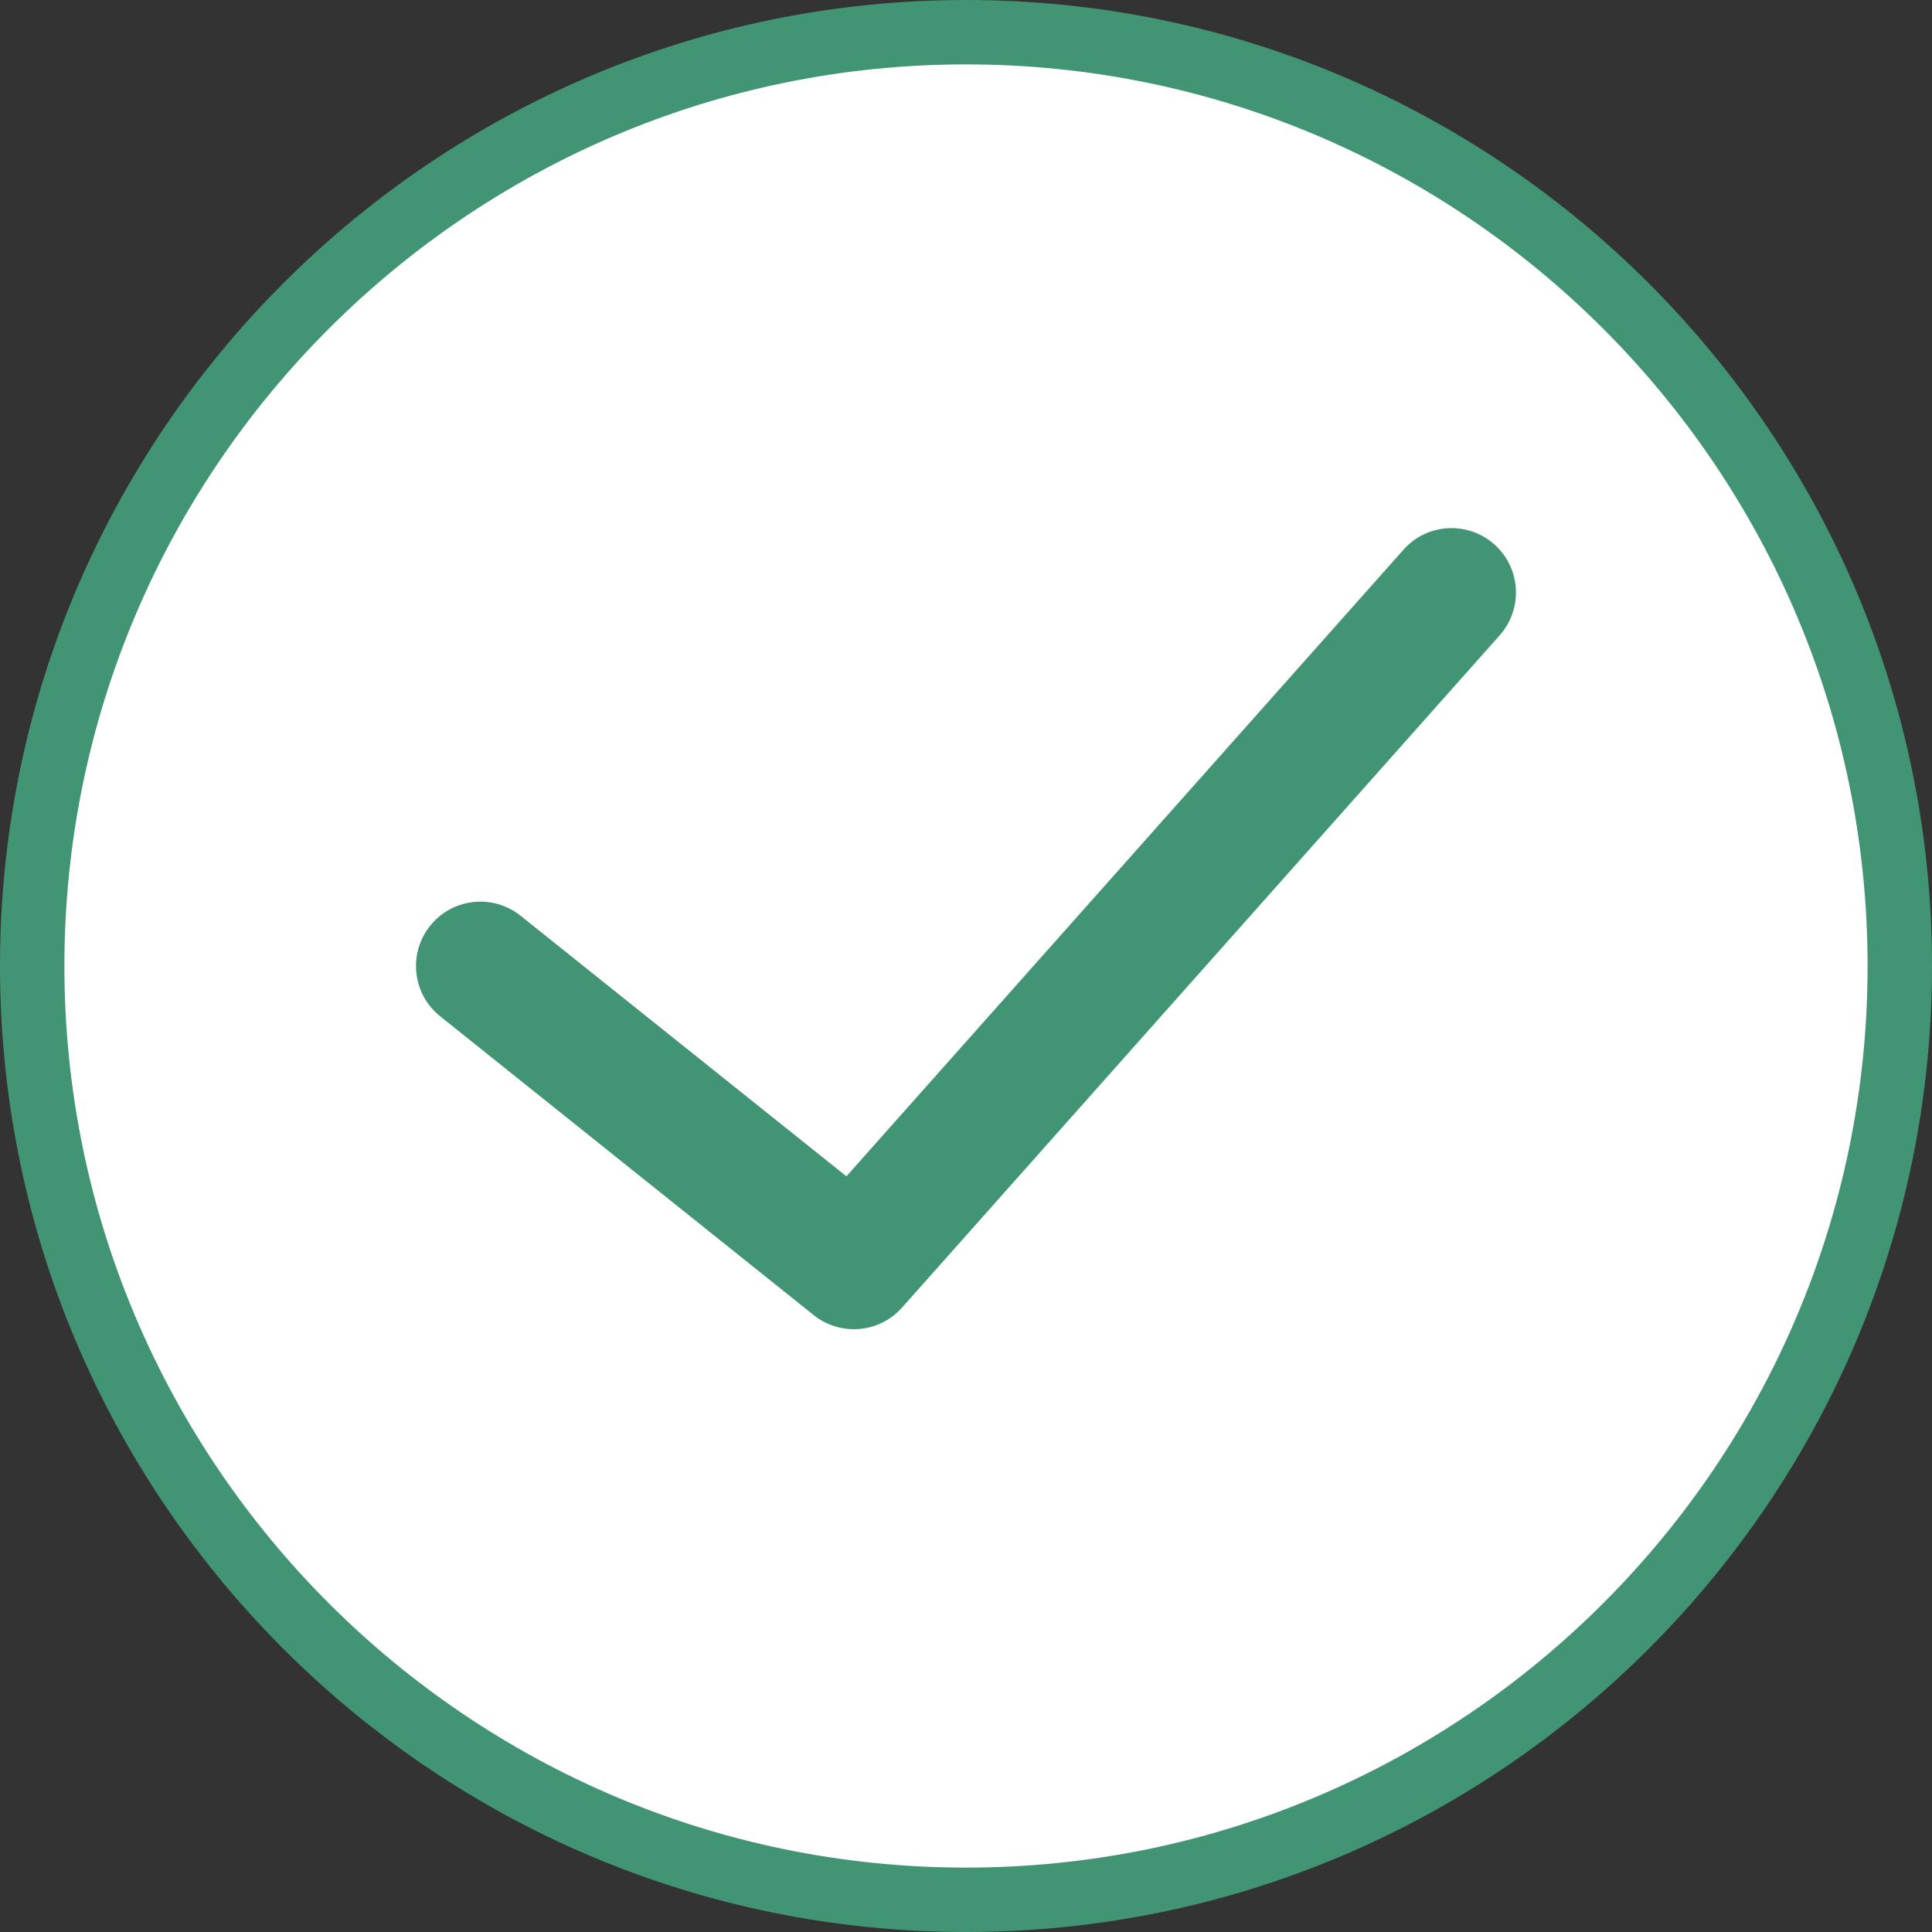
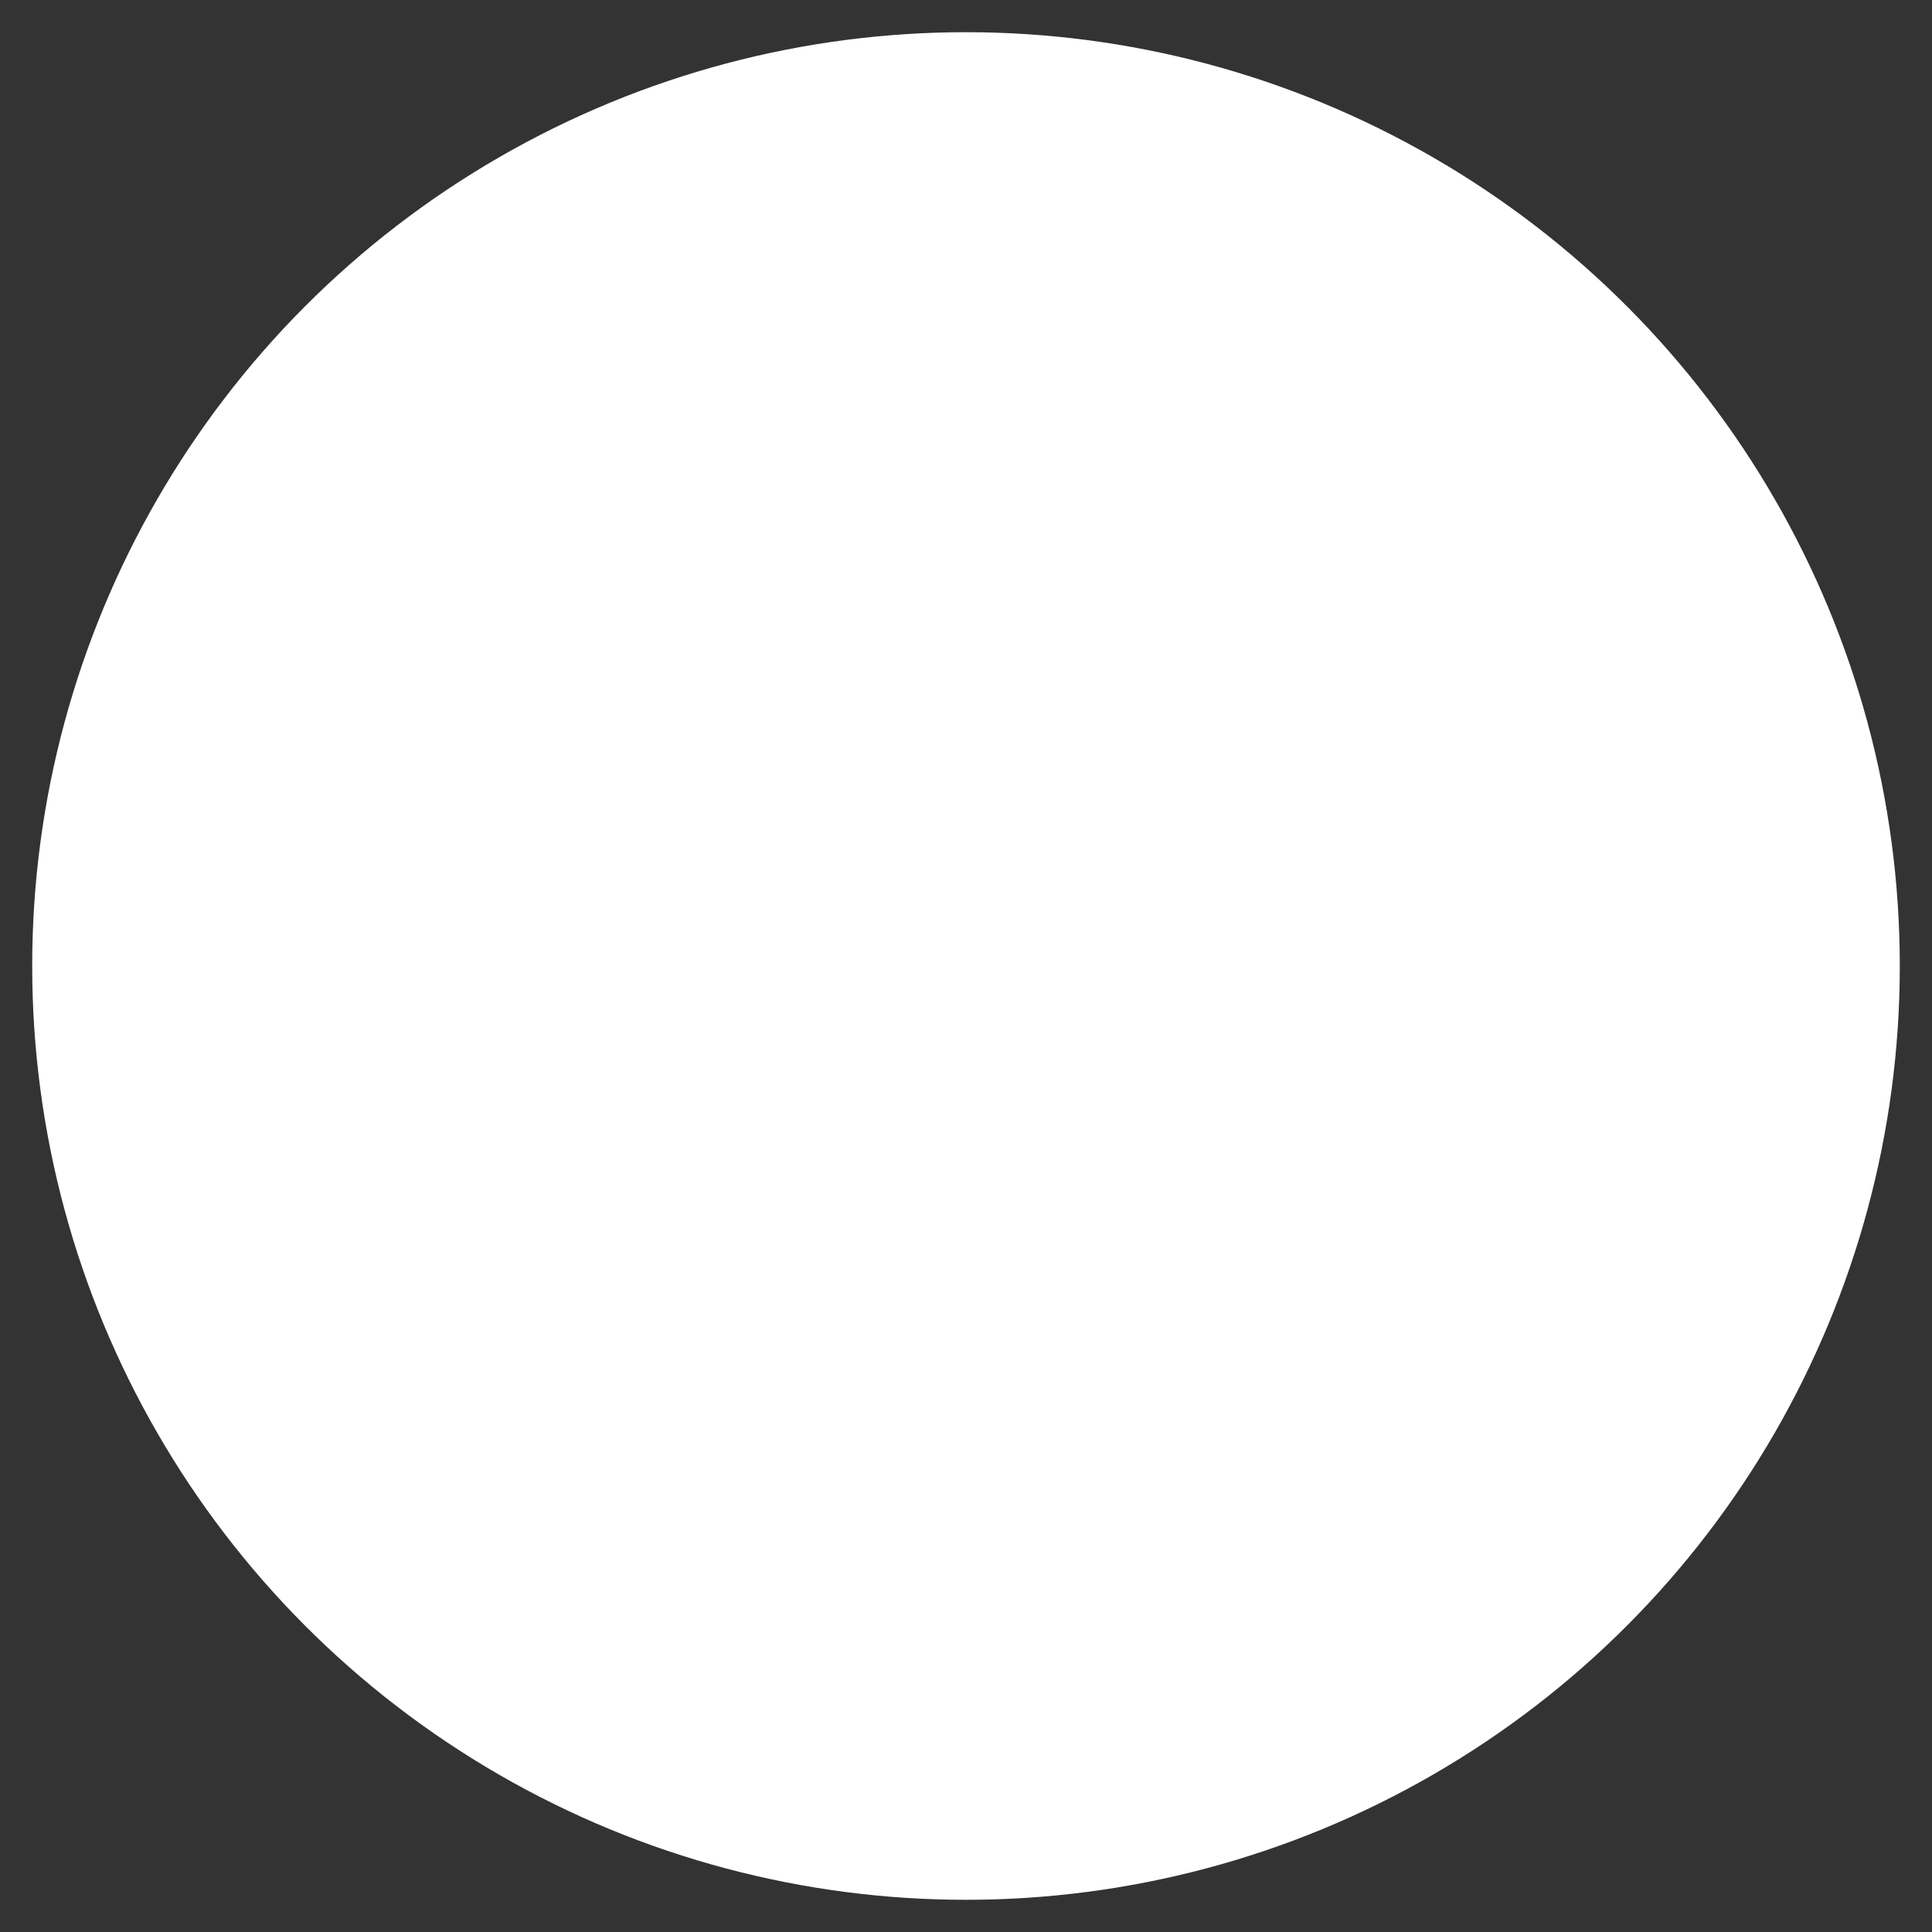
<svg xmlns="http://www.w3.org/2000/svg" version="1.1" id="Livello_1" x="0px" y="0px" width="30px" height="30px" viewBox="0 0 30 30" enable-background="new 0 0 30 30" xml:space="preserve">
  <rect x="0" y="0" width="30" height="30" fill="#333333" stroke="none" />
  <g>
    <g>
      <circle fill="#FFFFFF" cx="15" cy="15" r="14.5" />
-       <path fill="#419574" d="M15,30C6.729,30,0,23.271,0,15C0,6.729,6.729,0,15,0c8.271,0,15,6.729,15,15C30,23.271,23.271,30,15,30z     M15,1C7.28,1,1,7.28,1,15s6.28,14,14,14s14-6.28,14-14S22.72,1,15,1z" />
    </g>
    <g>
-       <path fill="#419574" d="M13.259,20.64c-0.22,0-0.44-0.072-0.624-0.219l-5.8-4.64c-0.432-0.345-0.501-0.974-0.156-1.405    c0.345-0.432,0.975-0.5,1.405-0.156l5.059,4.046l8.65-9.73c0.365-0.413,0.999-0.449,1.411-0.083    c0.413,0.367,0.45,0.999,0.083,1.412l-9.28,10.439C13.81,20.525,13.536,20.64,13.259,20.64z" />
-     </g>
+       </g>
  </g>
</svg>